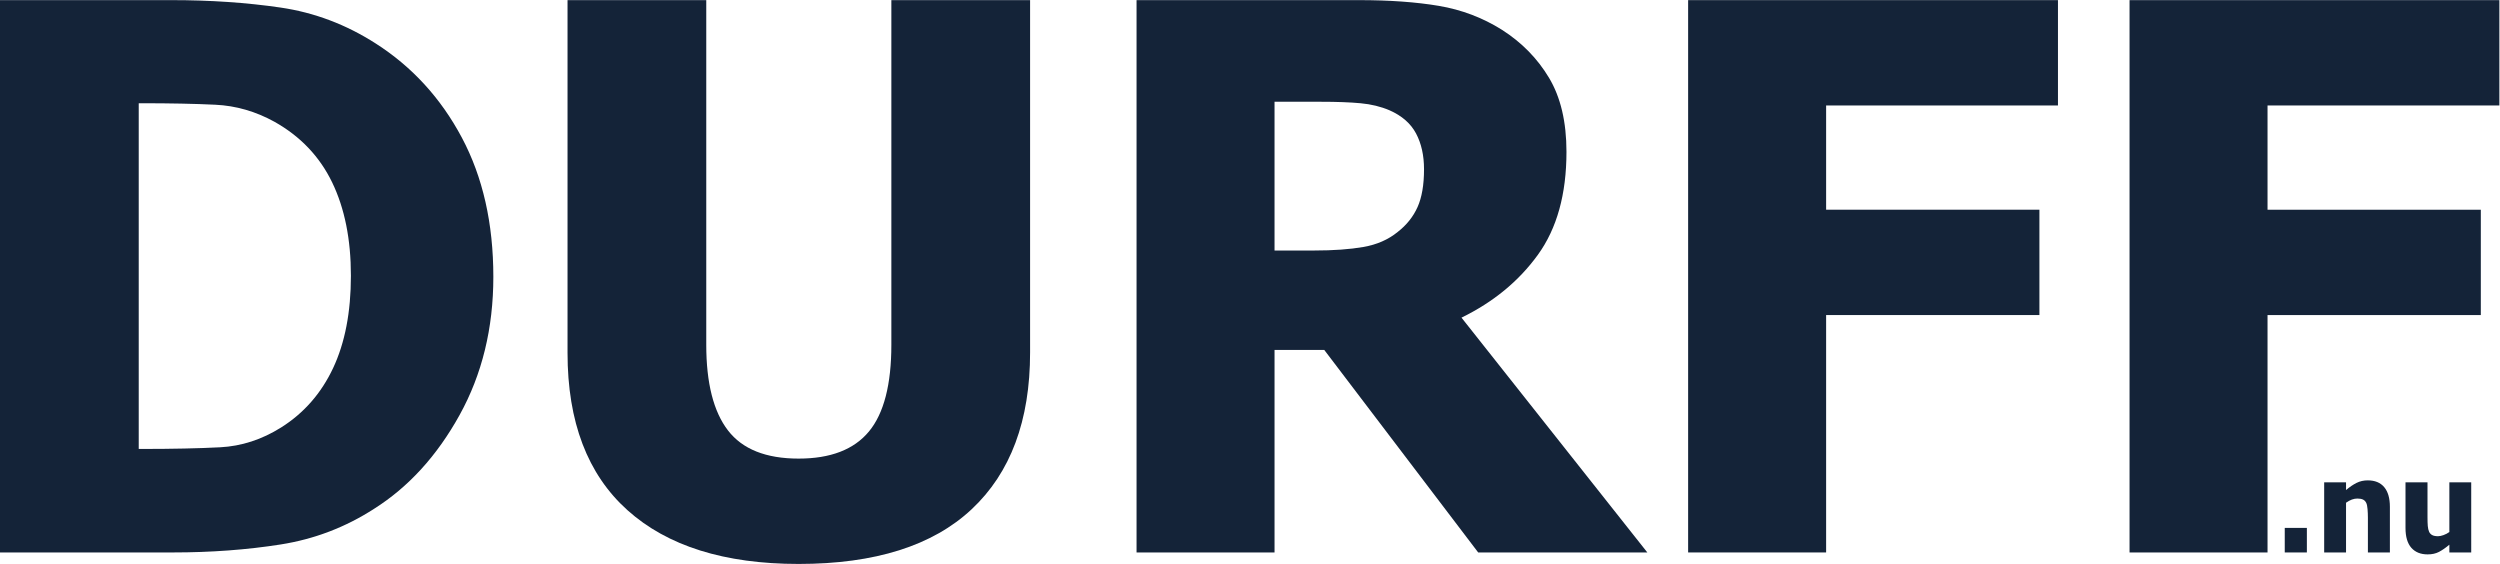
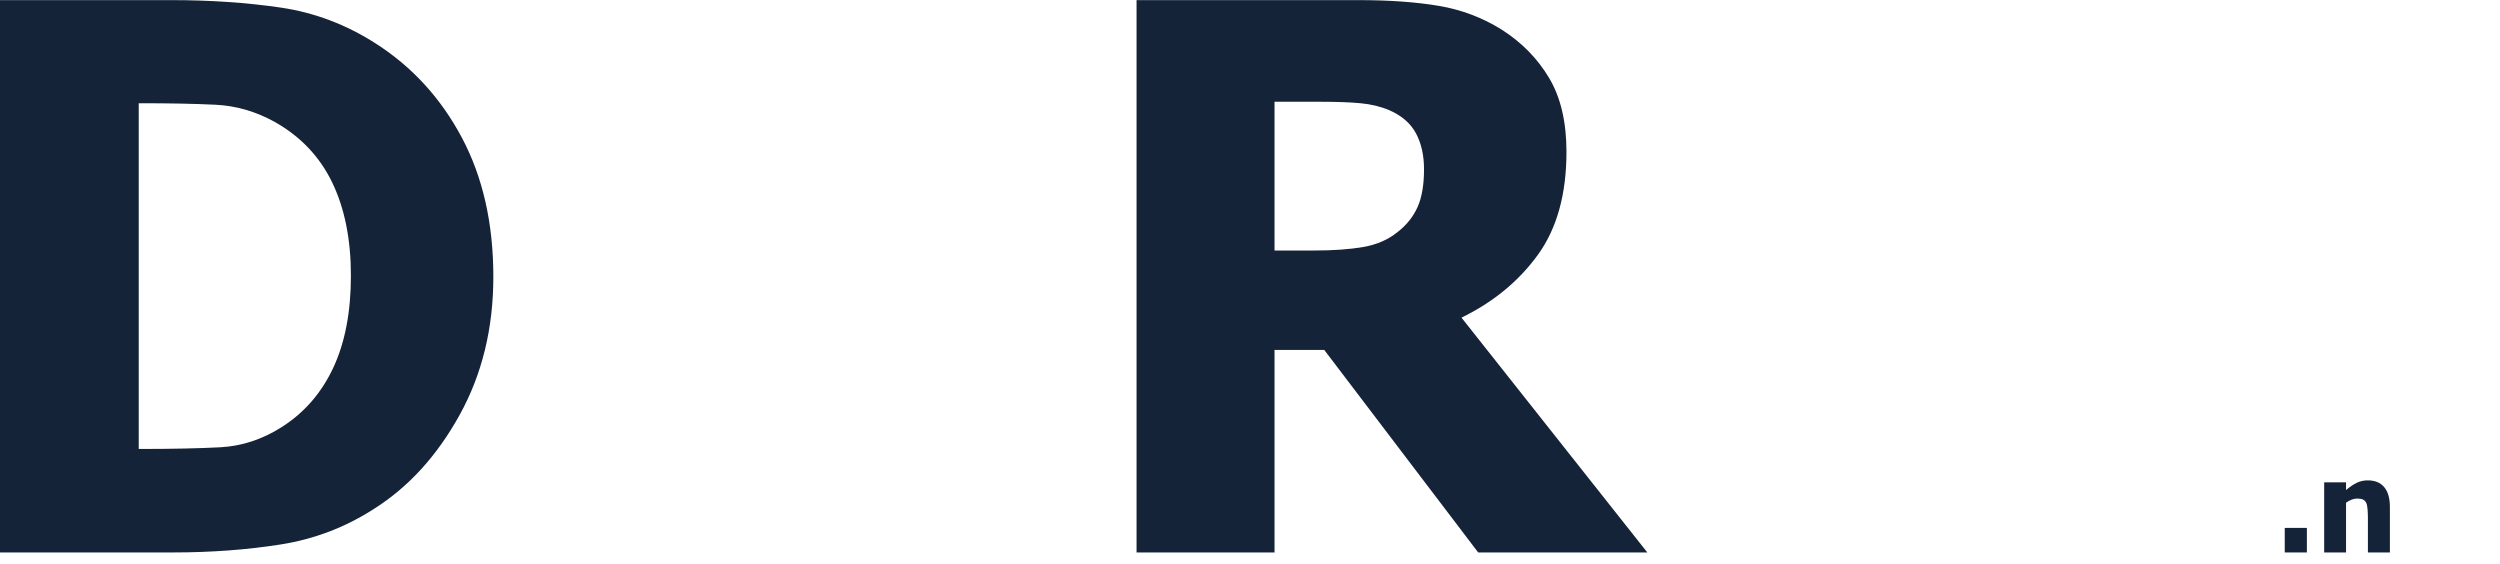
<svg xmlns="http://www.w3.org/2000/svg" xmlns:ns1="http://sodipodi.sourceforge.net/DTD/sodipodi-0.dtd" xmlns:ns2="http://www.inkscape.org/namespaces/inkscape" version="1.1" id="svg2" width="705.92" height="159.24" viewBox="0 0 705.92 159.24" ns1:docname="DURFF_logo_Blauw.eps">
  <defs id="defs6" />
  <ns1:namedview id="namedview4" pagecolor="#ffffff" bordercolor="#000000" borderopacity="0.25" ns2:showpageshadow="2" ns2:pageopacity="0.0" ns2:pagecheckerboard="0" ns2:deskcolor="#d1d1d1" />
  <g id="g8" ns2:groupmode="layer" ns2:label="ink_ext_XXXXXX" transform="matrix(1.333,0,0,-1.333,0,159.24)">
    <g id="g10" transform="scale(0.1)">
      <path d="M 705.602,414.871 C 680.461,361.441 643.789,319.539 595.598,289.156 554.742,263.484 511.656,249.473 466.344,247.117 421.031,244.766 365.371,243.582 299.371,243.582 h -5.504 v 732.32 h 5.504 c 60.762,0 113.02,-1.05 156.758,-3.144 43.742,-2.098 85.512,-14.141 125.328,-36.145 55,-30.906 95.727,-73.73 122.184,-128.468 26.453,-54.743 39.679,-120.614 39.679,-197.622 0,-77 -12.57,-142.214 -37.718,-195.652 z m 90.363,687.539 c -62.86,40.33 -130.172,65.74 -201.934,76.22 -71.769,10.47 -148.769,15.71 -231.015,15.71 H 0 V 24.352 h 366.16 c 80.672,0 156.758,5.637 228.262,16.898 71.504,11.262 137.637,36.539 198.402,75.828 72.813,46.094 133.051,112.227 180.723,198.399 47.663,86.171 71.503,183.73 71.503,292.691 0,113.148 -22.26,211.496 -66.792,295.055 C 933.73,986.77 872.973,1053.17 795.965,1102.41" style="fill:#142338;fill-opacity:1;fill-rule:nonzero;stroke:none" id="path12" />
-       <path d="m 1888.16,464.371 c 0,-84.336 -15.84,-145.625 -47.54,-183.855 -31.69,-38.243 -81.32,-57.364 -148.9,-57.364 -69.14,0 -119.04,19.903 -149.68,59.715 -30.65,39.817 -45.97,100.317 -45.97,181.504 V 1194.34 H 1202.2 V 447.09 c 0,-146.145 42.3,-257.199 126.9,-333.16 C 1413.7,37.98 1534.57,0 1691.72,0 c 161.87,0 284.05,38.629 366.56,115.898 82.5,77.262 123.75,187.926 123.75,331.981 V 1194.34 H 1888.16 V 464.371" style="fill:#142338;fill-opacity:1;fill-rule:nonzero;stroke:none" id="path14" />
      <path d="m 3002.75,755.891 c -9.17,-20.43 -23.18,-37.977 -42.04,-52.645 -19.9,-16.242 -44.13,-26.848 -72.68,-31.82 -28.55,-4.977 -63.26,-7.469 -104.12,-7.469 h -84.07 v 315.09 h 98.22 c 33.53,0 61.56,-1.051 84.08,-3.145 22.52,-2.093 42.95,-7.07 61.28,-14.933 26.2,-11.524 44.93,-27.891 56.19,-49.106 11.26,-21.215 16.89,-46.488 16.89,-75.824 0,-33.004 -4.58,-59.719 -13.75,-80.148 z m 254.97,-100.969 c 40.34,55.789 60.51,128.469 60.51,218.047 0,63.383 -12.32,115.636 -36.93,156.761 -24.62,41.12 -57.89,75.03 -99.79,101.75 -40.86,25.66 -85.39,42.56 -133.58,50.68 -48.2,8.12 -104.77,12.18 -169.72,12.18 H 2407.54 V 24.352 h 292.3 V 453.379 h 105.29 L 3131.22,24.352 h 358.3 L 3095.86,521.734 c 67.57,33 121.53,77.399 161.86,133.188" style="fill:#142338;fill-opacity:1;fill-rule:nonzero;stroke:none" id="path16" />
-       <path d="m 3575.95,24.352 h 292.3 V 527.234 h 451.82 v 223.157 h -451.82 v 220.793 h 491.1 v 223.156 h -783.4 V 24.352" style="fill:#142338;fill-opacity:1;fill-rule:nonzero;stroke:none" id="path18" />
-       <path d="M 5294.39,971.184 V 1194.34 H 4511 V 24.352 h 292.3 V 527.234 h 451.8 v 223.157 h -451.8 v 220.793 h 491.09" style="fill:#142338;fill-opacity:1;fill-rule:nonzero;stroke:none" id="path20" />
      <path d="m 4839.76,24.34 h 46.85 v 52.012 h -46.85 V 24.34" style="fill:#142338;fill-opacity:1;fill-rule:nonzero;stroke:none" id="path22" />
      <path d="m 5015.63,177.051 c -8.73,0 -16.7,-1.813 -23.89,-5.43 -7.18,-3.609 -14.58,-8.641 -22.16,-15.082 v 16.41 h -46.31 V 24.34 h 46.31 V 129.68 c 4.41,3.082 8.56,5.332 12.44,6.742 3.89,1.406 7.72,2.117 11.51,2.117 5.03,0 9.05,-0.73 12.04,-2.18 3,-1.461 5.3,-3.859 6.89,-7.211 1.32,-2.82 2.22,-7.218 2.7,-13.179 0.49,-5.938 0.74,-11.918 0.74,-17.93 V 24.34 h 46.58 V 121.07 c 0,18.18 -4.02,32.039 -12.04,41.621 -8.03,9.571 -19.63,14.36 -34.81,14.36" style="fill:#142338;fill-opacity:1;fill-rule:nonzero;stroke:none" id="path24" />
-       <path d="m 5188.45,67.621 c -3.79,-2.742 -7.92,-4.91 -12.37,-6.492 -4.45,-1.59 -8.32,-2.379 -11.58,-2.379 -5.29,0 -9.42,0.789 -12.37,2.379 -2.95,1.582 -5.14,3.93 -6.56,7.012 -1.49,3.348 -2.44,7.449 -2.84,12.309 -0.4,4.852 -0.59,11.109 -0.59,18.789 v 73.711 h -46.59 V 76.211 c 0,-18.699 4.13,-32.711 12.38,-42.012 8.25,-9.309 19.74,-13.961 34.47,-13.961 9.27,0 17.25,1.742 23.95,5.231 6.7,3.48 14.08,8.57 22.1,15.281 V 24.34 h 46.31 V 172.949 h -46.31 V 67.621" style="fill:#142338;fill-opacity:1;fill-rule:nonzero;stroke:none" id="path26" />
    </g>
  </g>
</svg>